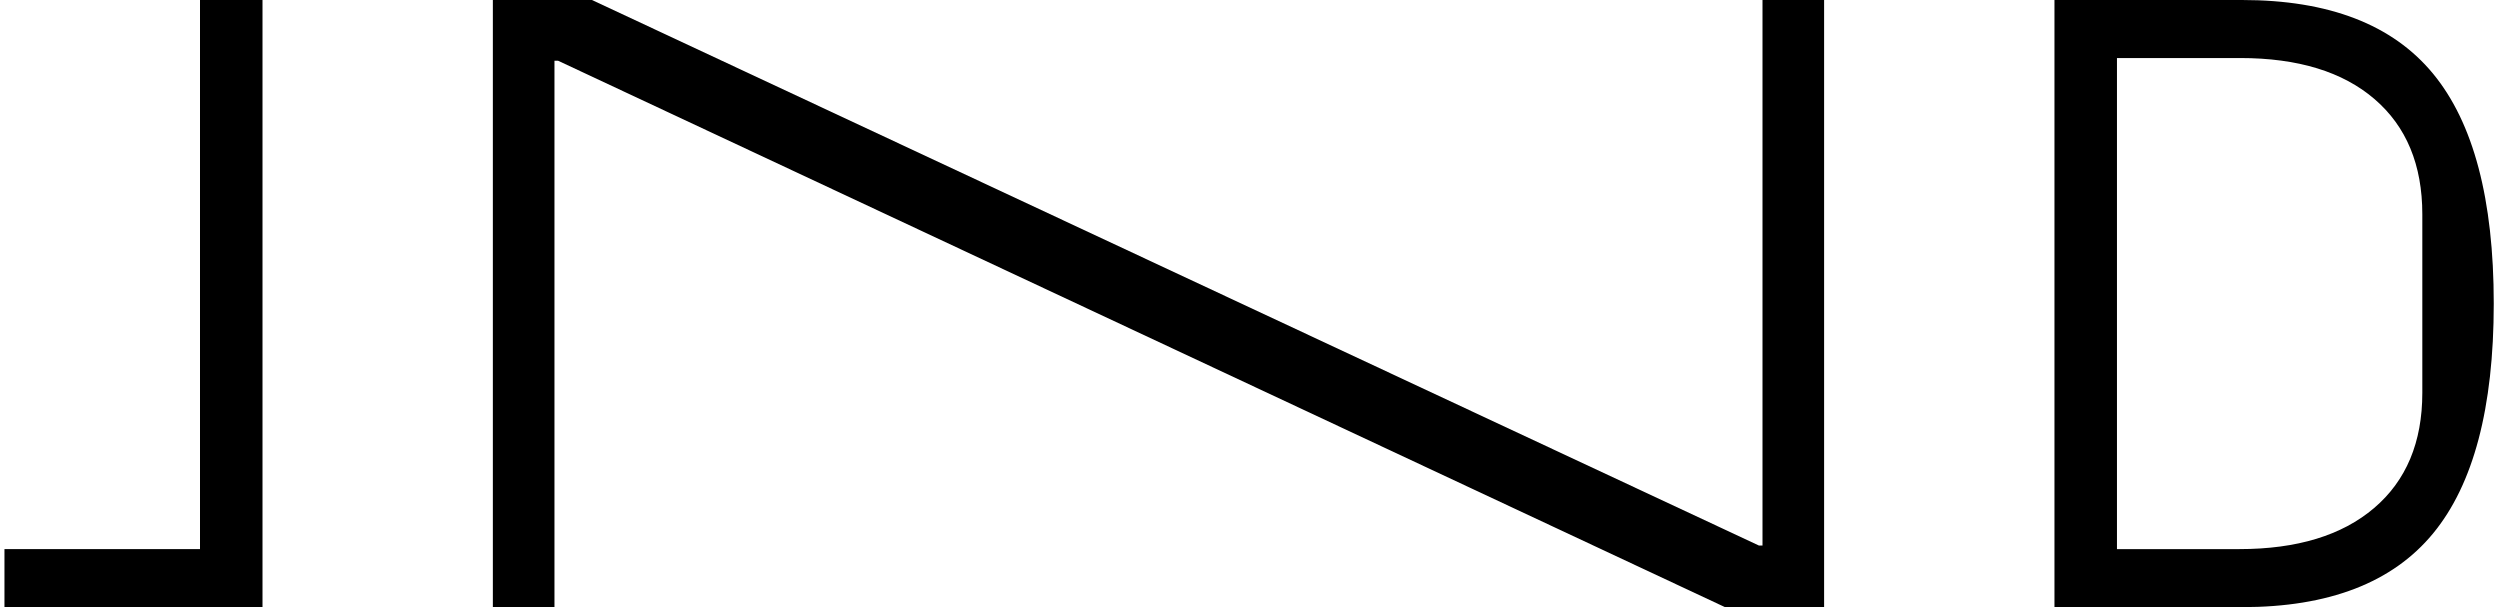
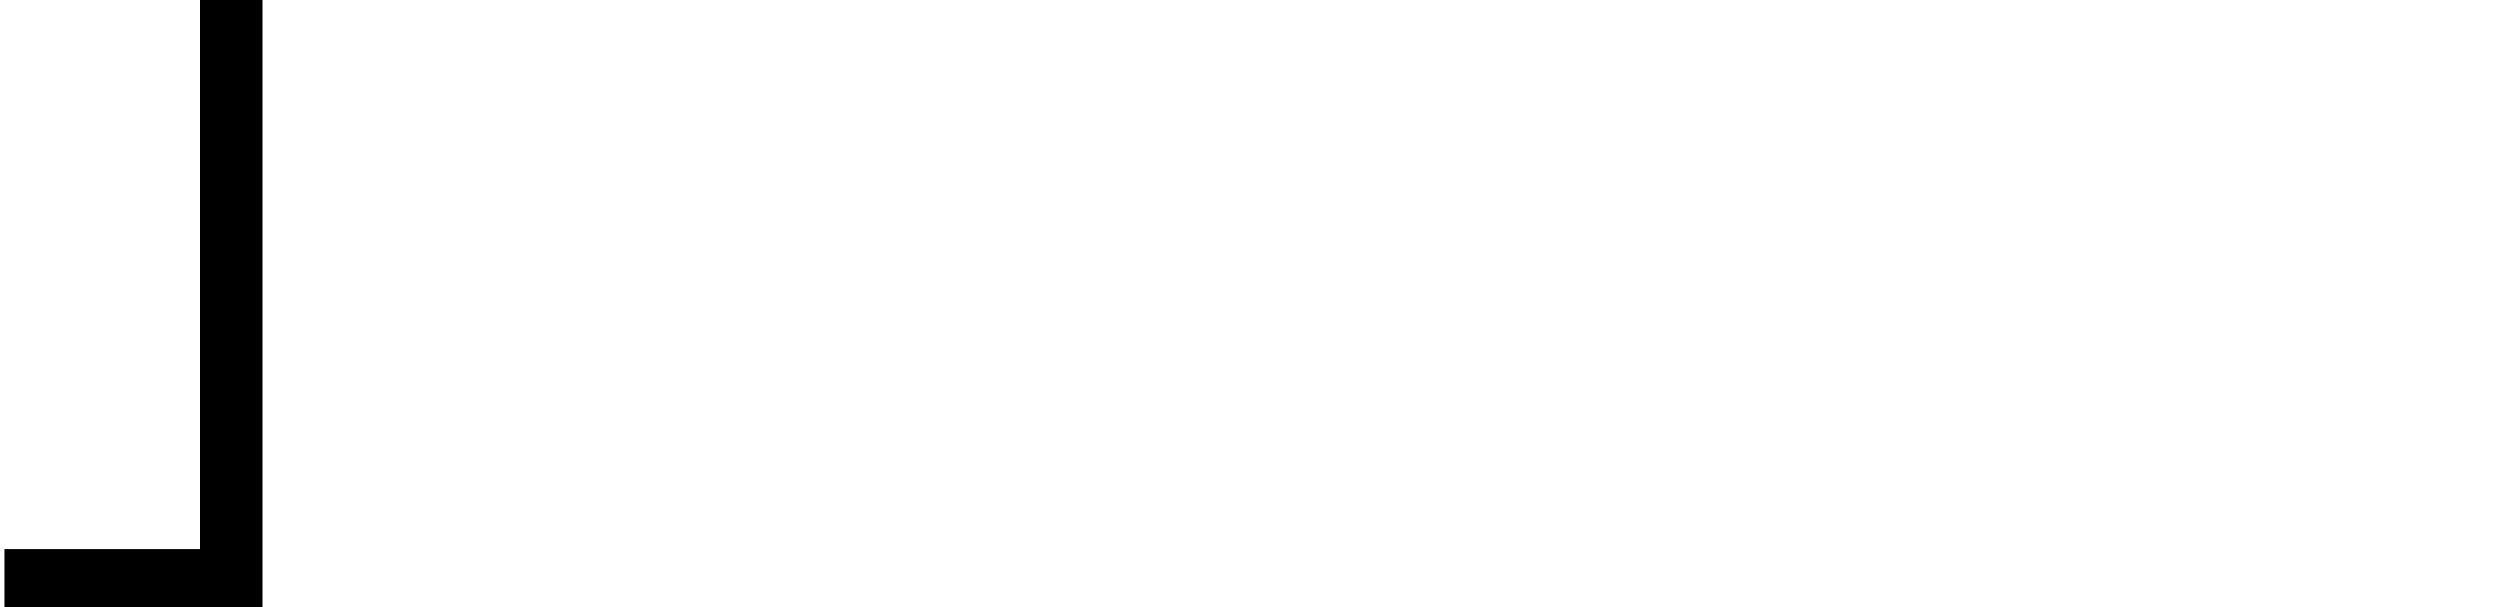
<svg xmlns="http://www.w3.org/2000/svg" width="140px" height="34px" viewBox="0 0 140 34" version="1.1">
  <title>JND</title>
  <g id="Page-1" stroke="none" stroke-width="1" fill="none" fill-rule="evenodd">
    <g id="JND" transform="translate(0.25, 0)" fill="#000000" fill-rule="nonzero">
      <polygon id="Path" points="14.45 34 0 34 0 30.75 10.95 30.75 10.95 0 14.45 0" />
-       <polygon id="Path" points="98.45 30.55 98.45 0 101.9 0 101.9 34 96.35 34 31 3.4 30.8 3.4 30.8 34 27.35 34 27.35 0 32.9 0 98.25 30.55" />
-       <path d="M125.3,0 C130.167,0 133.733,1.375 136,4.125 C138.267,6.875 139.4,11.167 139.4,17 C139.4,22.833 138.267,27.125 136,29.875 C133.733,32.625 130.167,34 125.3,34 L114.8,34 L114.8,0 L125.3,0 Z M118.3,3.25 L118.3,30.75 L125.15,30.75 C128.383,30.75 130.9,29.983 132.7,28.45 C134.5,26.917 135.4,24.767 135.4,22 L135.4,12 C135.4,9.233 134.508,7.083 132.725,5.55 C130.942,4.017 128.433,3.25 125.2,3.25 L118.3,3.25 Z" id="Shape" />
    </g>
  </g>
</svg>